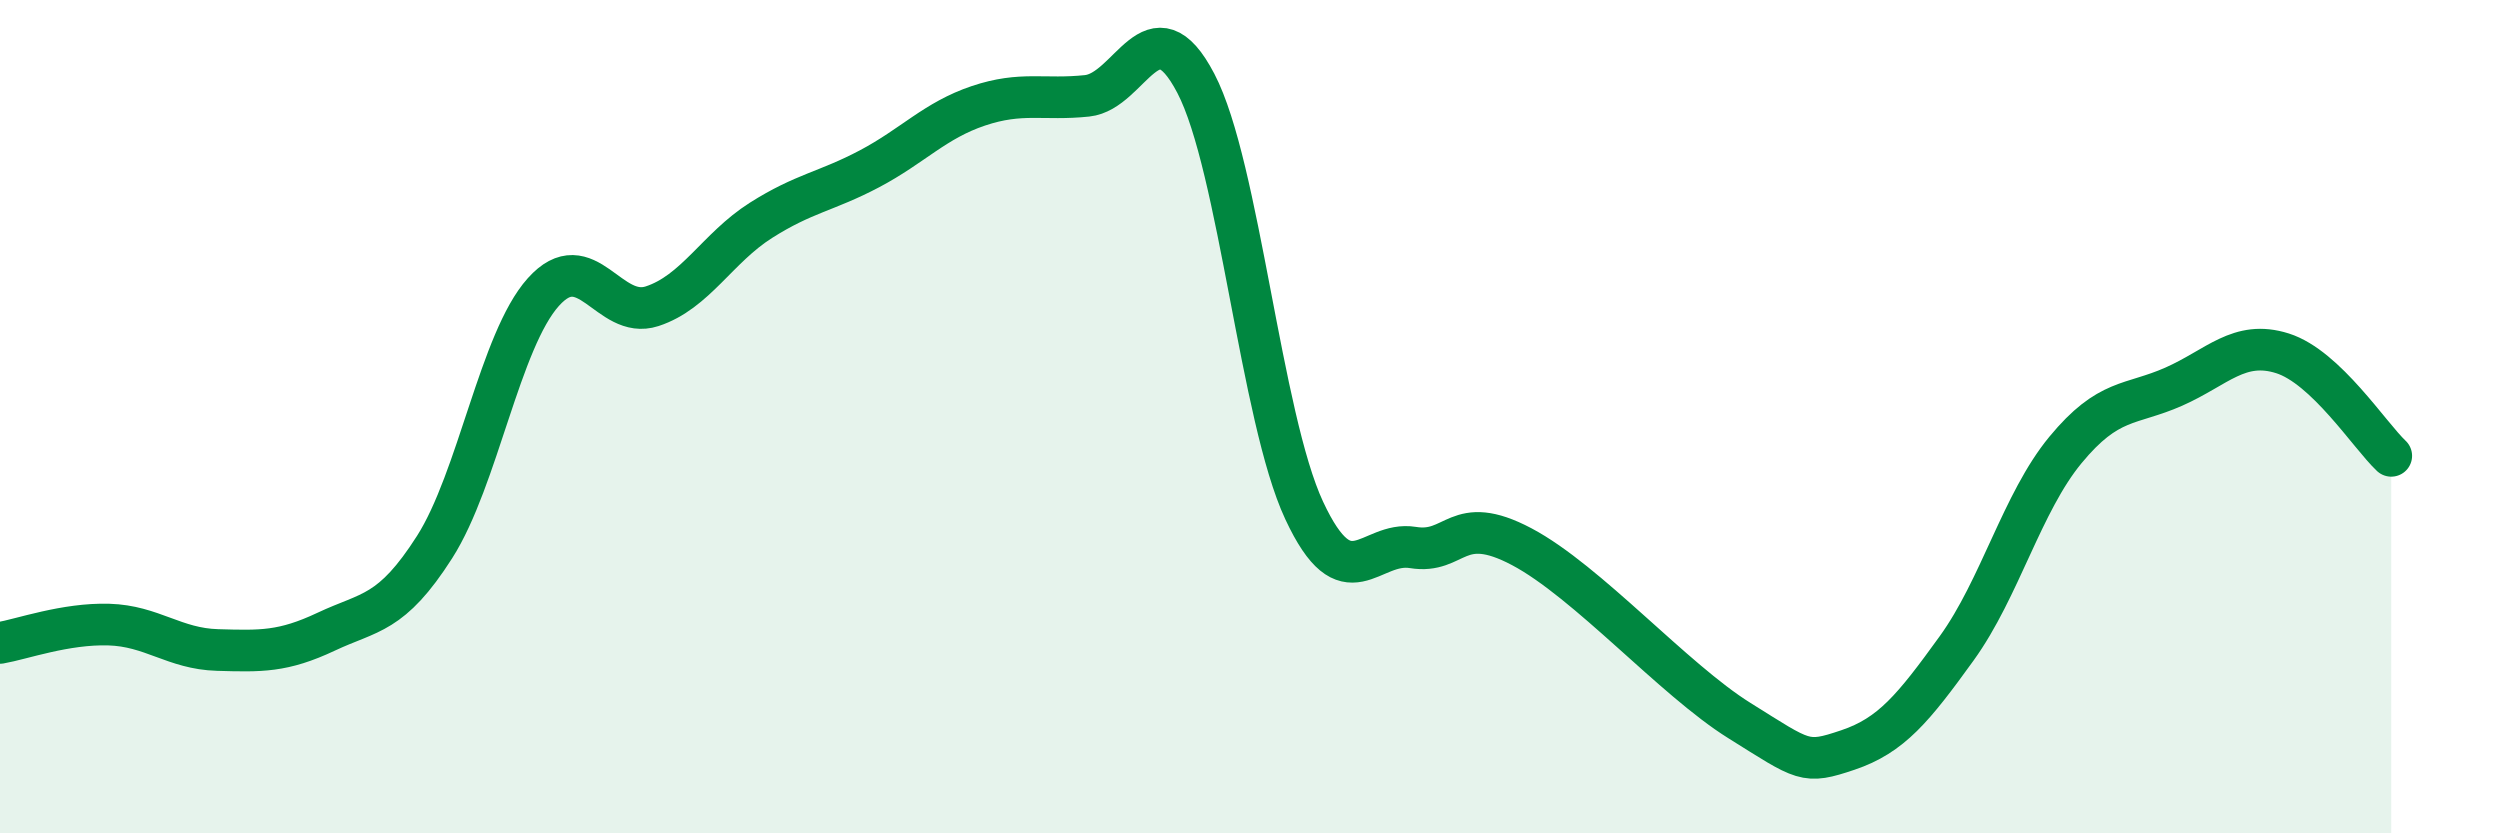
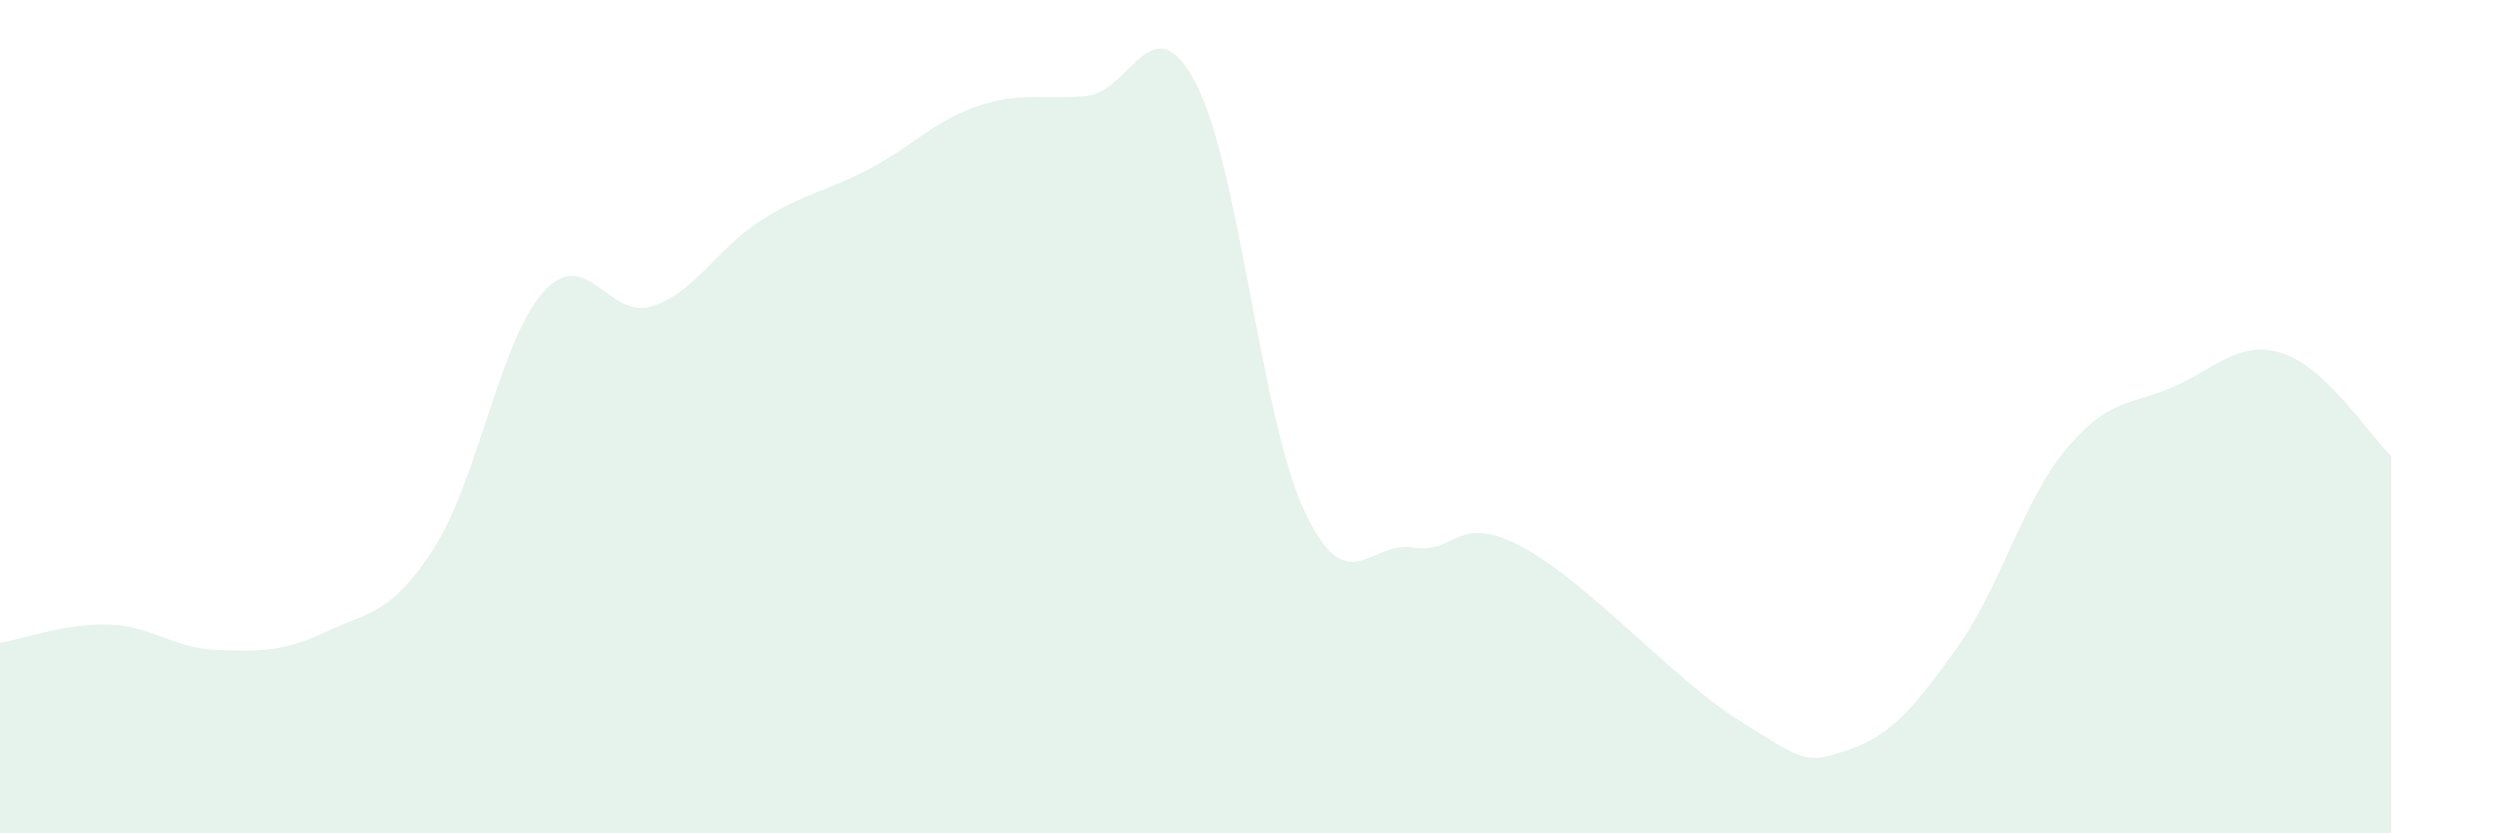
<svg xmlns="http://www.w3.org/2000/svg" width="60" height="20" viewBox="0 0 60 20">
  <path d="M 0,15.43 C 0.52,15.34 1.57,14.96 2.61,14.99 C 3.65,15.02 4.18,15.57 5.22,15.6 C 6.26,15.63 6.79,15.65 7.83,15.16 C 8.87,14.67 9.39,14.76 10.43,13.13 C 11.47,11.5 12,8.17 13.04,7.01 C 14.08,5.85 14.61,7.69 15.65,7.35 C 16.69,7.01 17.22,5.95 18.26,5.29 C 19.3,4.63 19.83,4.6 20.87,4.05 C 21.91,3.5 22.44,2.89 23.48,2.54 C 24.52,2.19 25.05,2.41 26.09,2.3 C 27.13,2.19 27.66,0.01 28.7,2 C 29.74,3.99 30.26,10.02 31.3,12.25 C 32.34,14.48 32.87,12.97 33.91,13.14 C 34.95,13.31 34.95,12.29 36.52,13.12 C 38.09,13.95 40.17,16.31 41.74,17.29 C 43.31,18.27 43.31,18.35 44.35,18 C 45.39,17.65 45.92,17 46.96,15.56 C 48,14.12 48.53,12.06 49.57,10.8 C 50.61,9.54 51.13,9.74 52.17,9.28 C 53.21,8.82 53.74,8.15 54.78,8.48 C 55.82,8.81 56.87,10.45 57.39,10.94L57.39 20L0 20Z" fill="#008740" opacity="0.1" stroke-linecap="round" stroke-linejoin="round" />
-   <path d="M 0,15.43 C 0.52,15.34 1.57,14.96 2.61,14.99 C 3.65,15.02 4.18,15.57 5.22,15.6 C 6.26,15.63 6.79,15.65 7.83,15.16 C 8.87,14.67 9.39,14.76 10.43,13.13 C 11.47,11.5 12,8.17 13.04,7.01 C 14.08,5.85 14.61,7.69 15.65,7.35 C 16.69,7.01 17.22,5.95 18.26,5.29 C 19.3,4.63 19.83,4.6 20.87,4.05 C 21.91,3.5 22.44,2.89 23.48,2.54 C 24.52,2.19 25.05,2.41 26.09,2.3 C 27.13,2.19 27.66,0.01 28.7,2 C 29.74,3.99 30.26,10.02 31.3,12.25 C 32.34,14.48 32.87,12.97 33.91,13.14 C 34.95,13.31 34.95,12.29 36.52,13.12 C 38.09,13.95 40.17,16.31 41.74,17.29 C 43.31,18.27 43.31,18.35 44.35,18 C 45.39,17.65 45.92,17 46.96,15.56 C 48,14.12 48.53,12.06 49.57,10.8 C 50.61,9.54 51.13,9.74 52.17,9.28 C 53.21,8.82 53.74,8.15 54.78,8.48 C 55.82,8.81 56.87,10.45 57.39,10.94" stroke="#008740" stroke-width="1" fill="none" stroke-linecap="round" stroke-linejoin="round" />
</svg>